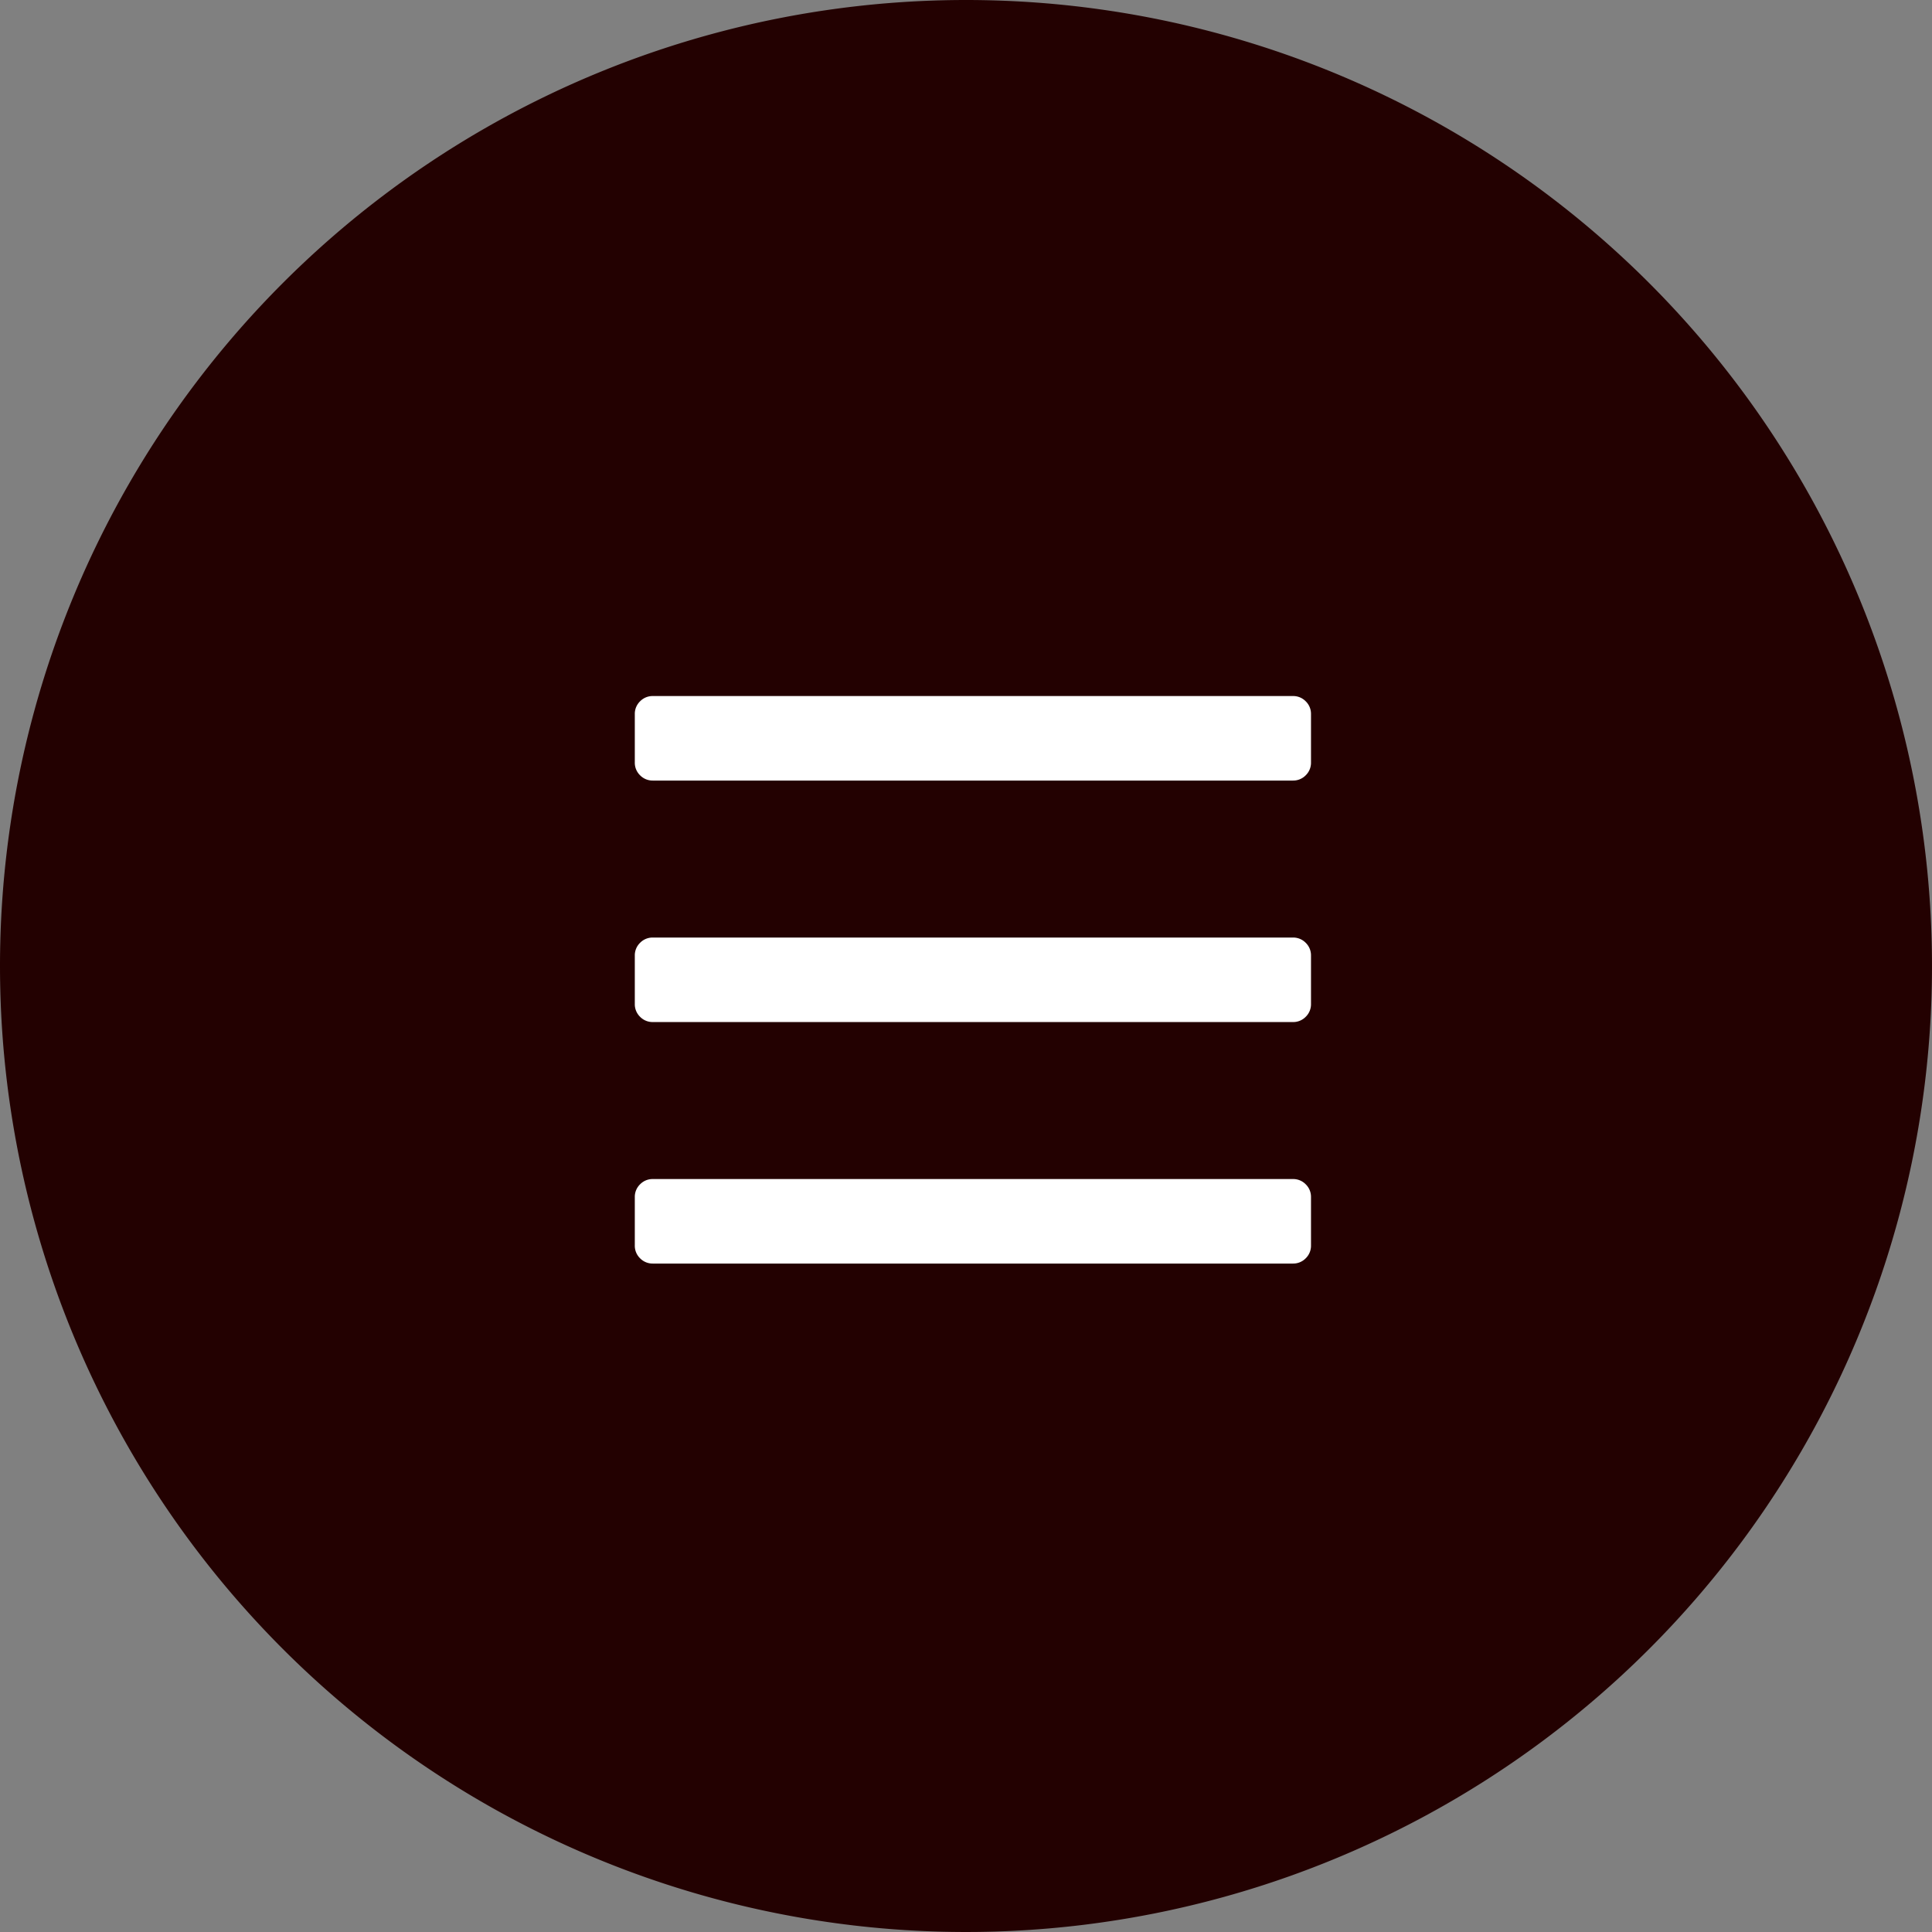
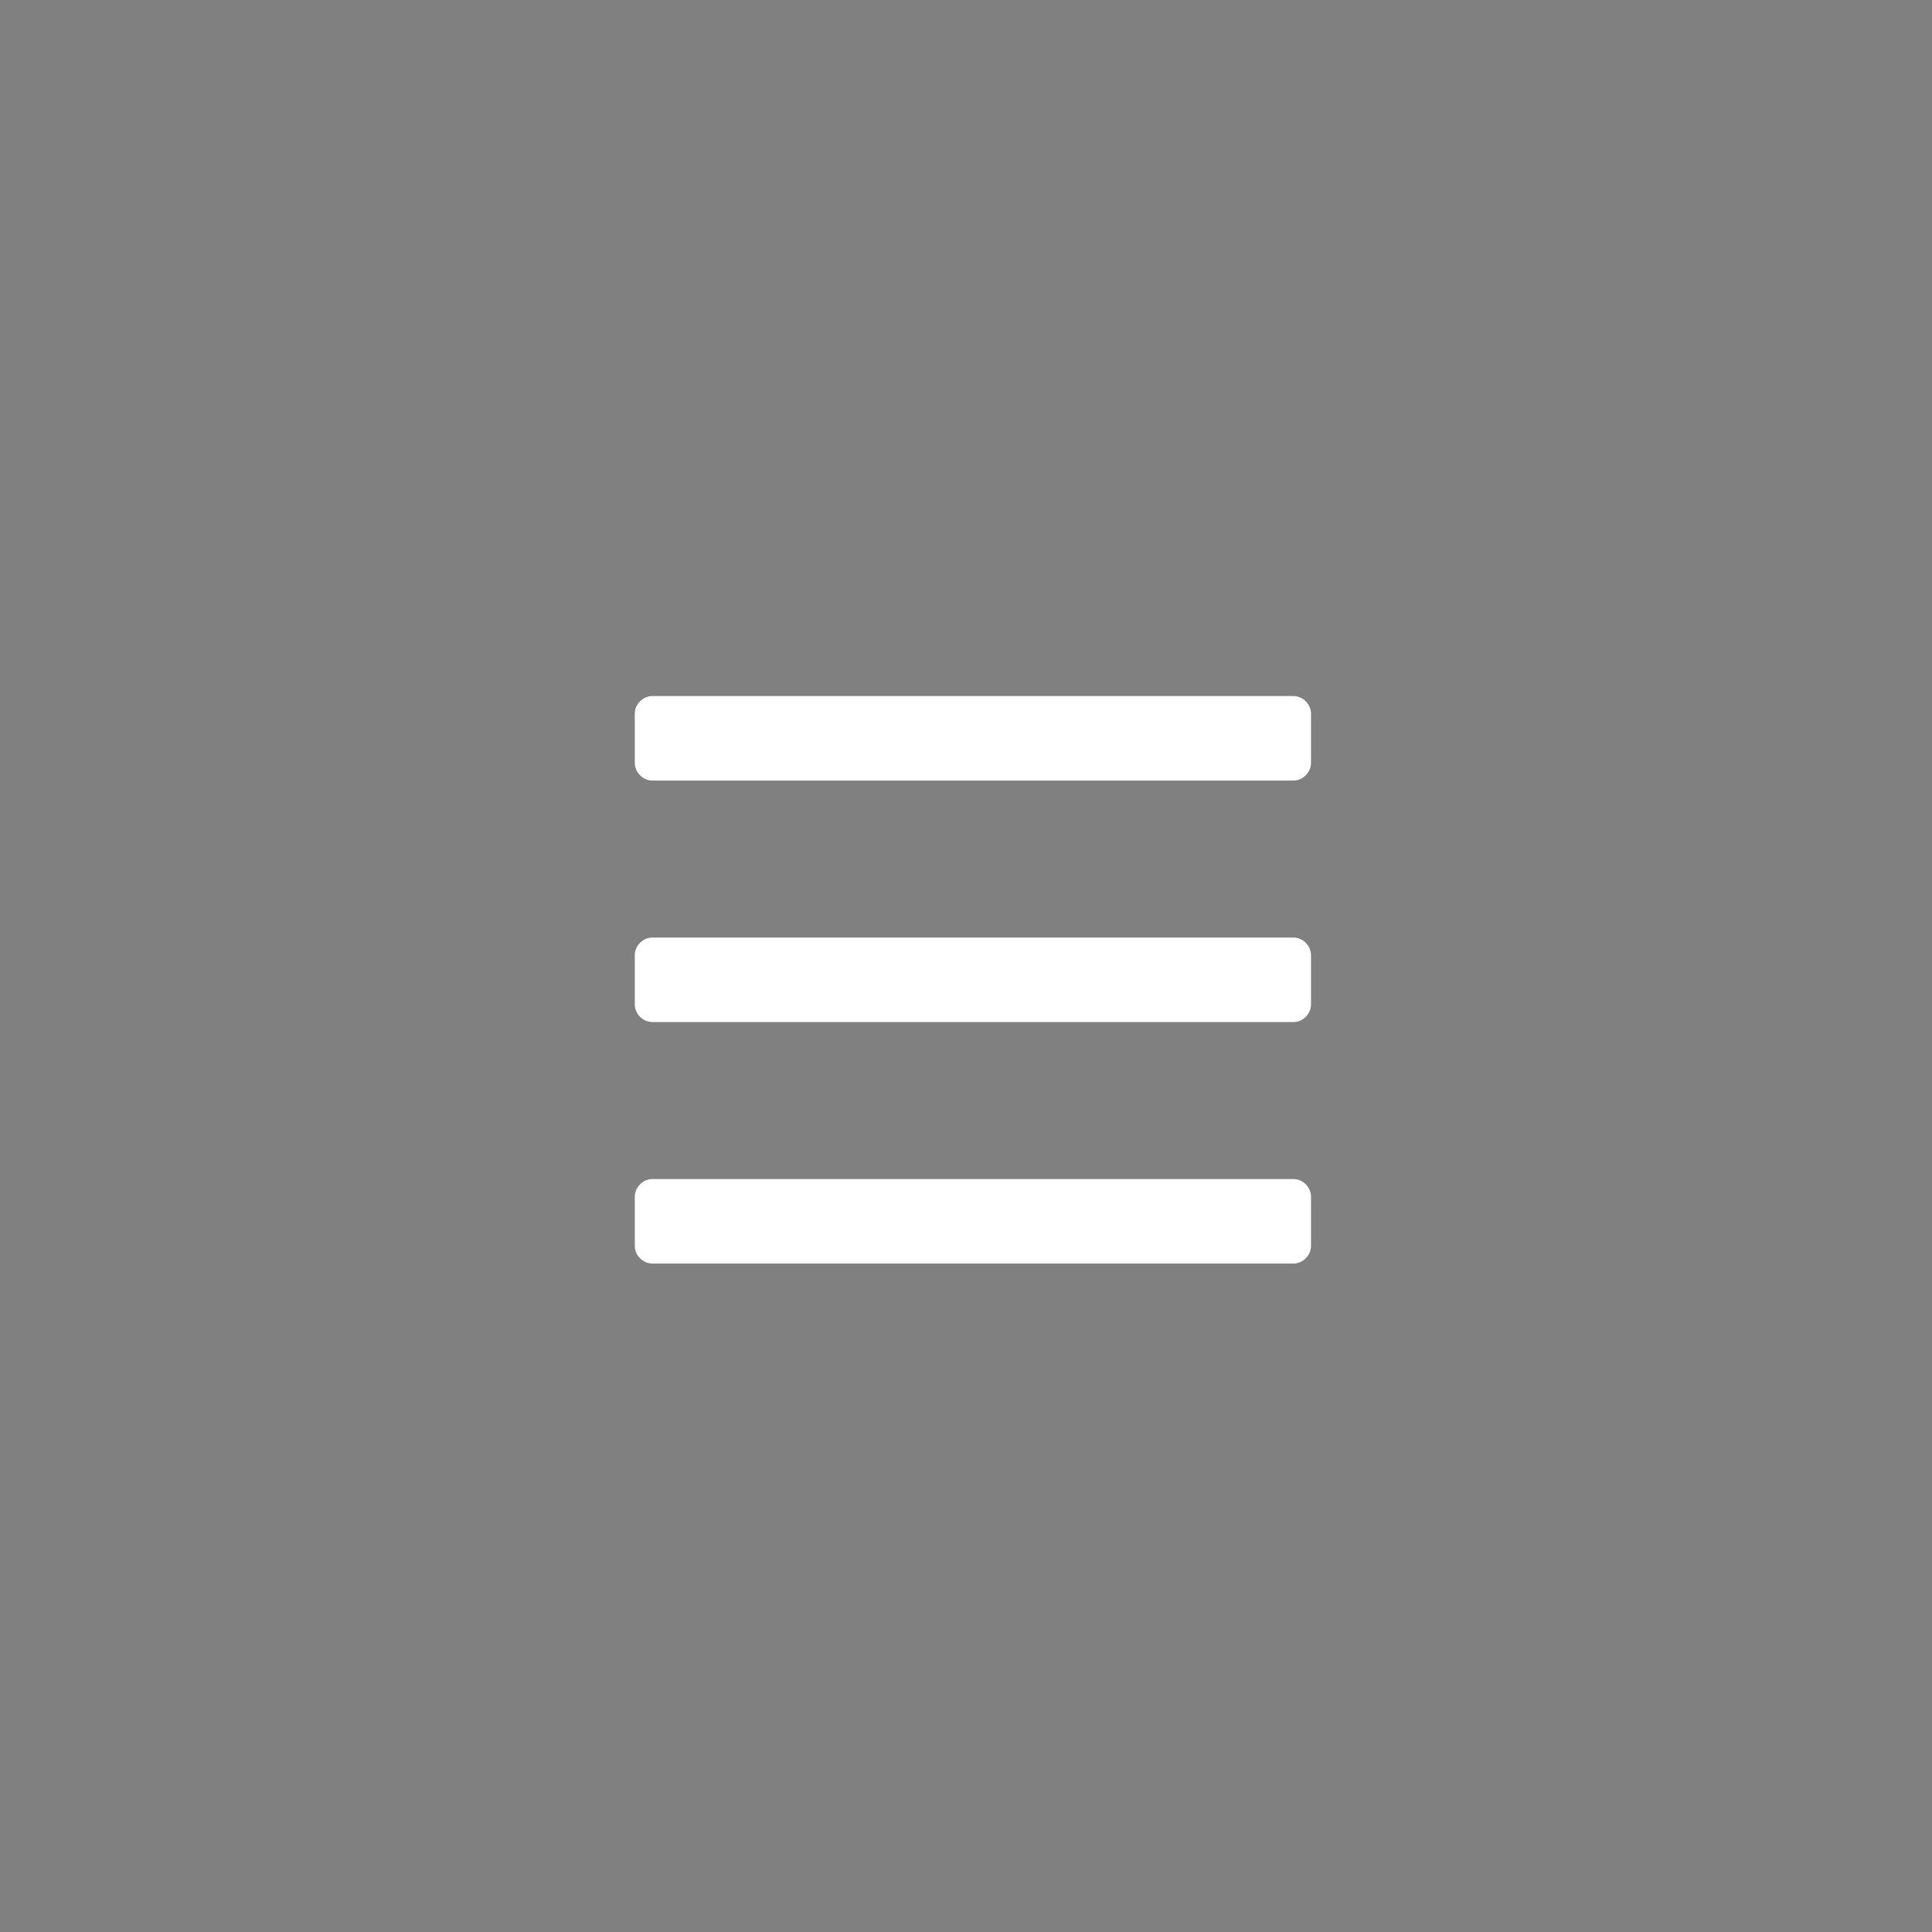
<svg xmlns="http://www.w3.org/2000/svg" width="70" height="70" viewBox="0 0 70 70">
  <rect x="0" y="0" width="70" height="70" fill="#808080" stroke="none" />
  <g id="グループ_434" data-name="グループ 434" transform="translate(-555 -15)">
-     <path id="パス_150" data-name="パス 150" d="M35,0A35,35,0,1,1,0,35,35,35,0,0,1,35,0Z" transform="translate(555 15)" fill="#230101" />
    <path id="パス_151" data-name="パス 151" d="M23.844-17.719a.633.633,0,0,0,.465-.191.633.633,0,0,0,.191-.465v-1.75a.633.633,0,0,0-.191-.465.633.633,0,0,0-.465-.191H.656a.633.633,0,0,0-.465.191A.633.633,0,0,0,0-20.125v1.75a.633.633,0,0,0,.191.465.633.633,0,0,0,.465.191Zm0,8.75a.633.633,0,0,0,.465-.191.633.633,0,0,0,.191-.465v-1.75a.633.633,0,0,0-.191-.465.633.633,0,0,0-.465-.191H.656a.633.633,0,0,0-.465.191A.633.633,0,0,0,0-11.375v1.75a.633.633,0,0,0,.191.465.633.633,0,0,0,.465.191Zm0,8.75a.633.633,0,0,0,.465-.191A.633.633,0,0,0,24.5-.875v-1.75a.633.633,0,0,0-.191-.465.633.633,0,0,0-.465-.191H.656a.633.633,0,0,0-.465.191A.633.633,0,0,0,0-2.625v1.75A.633.633,0,0,0,.191-.41a.633.633,0,0,0,.465.191Z" transform="translate(578 61)" fill="#fff" />
  </g>
</svg>